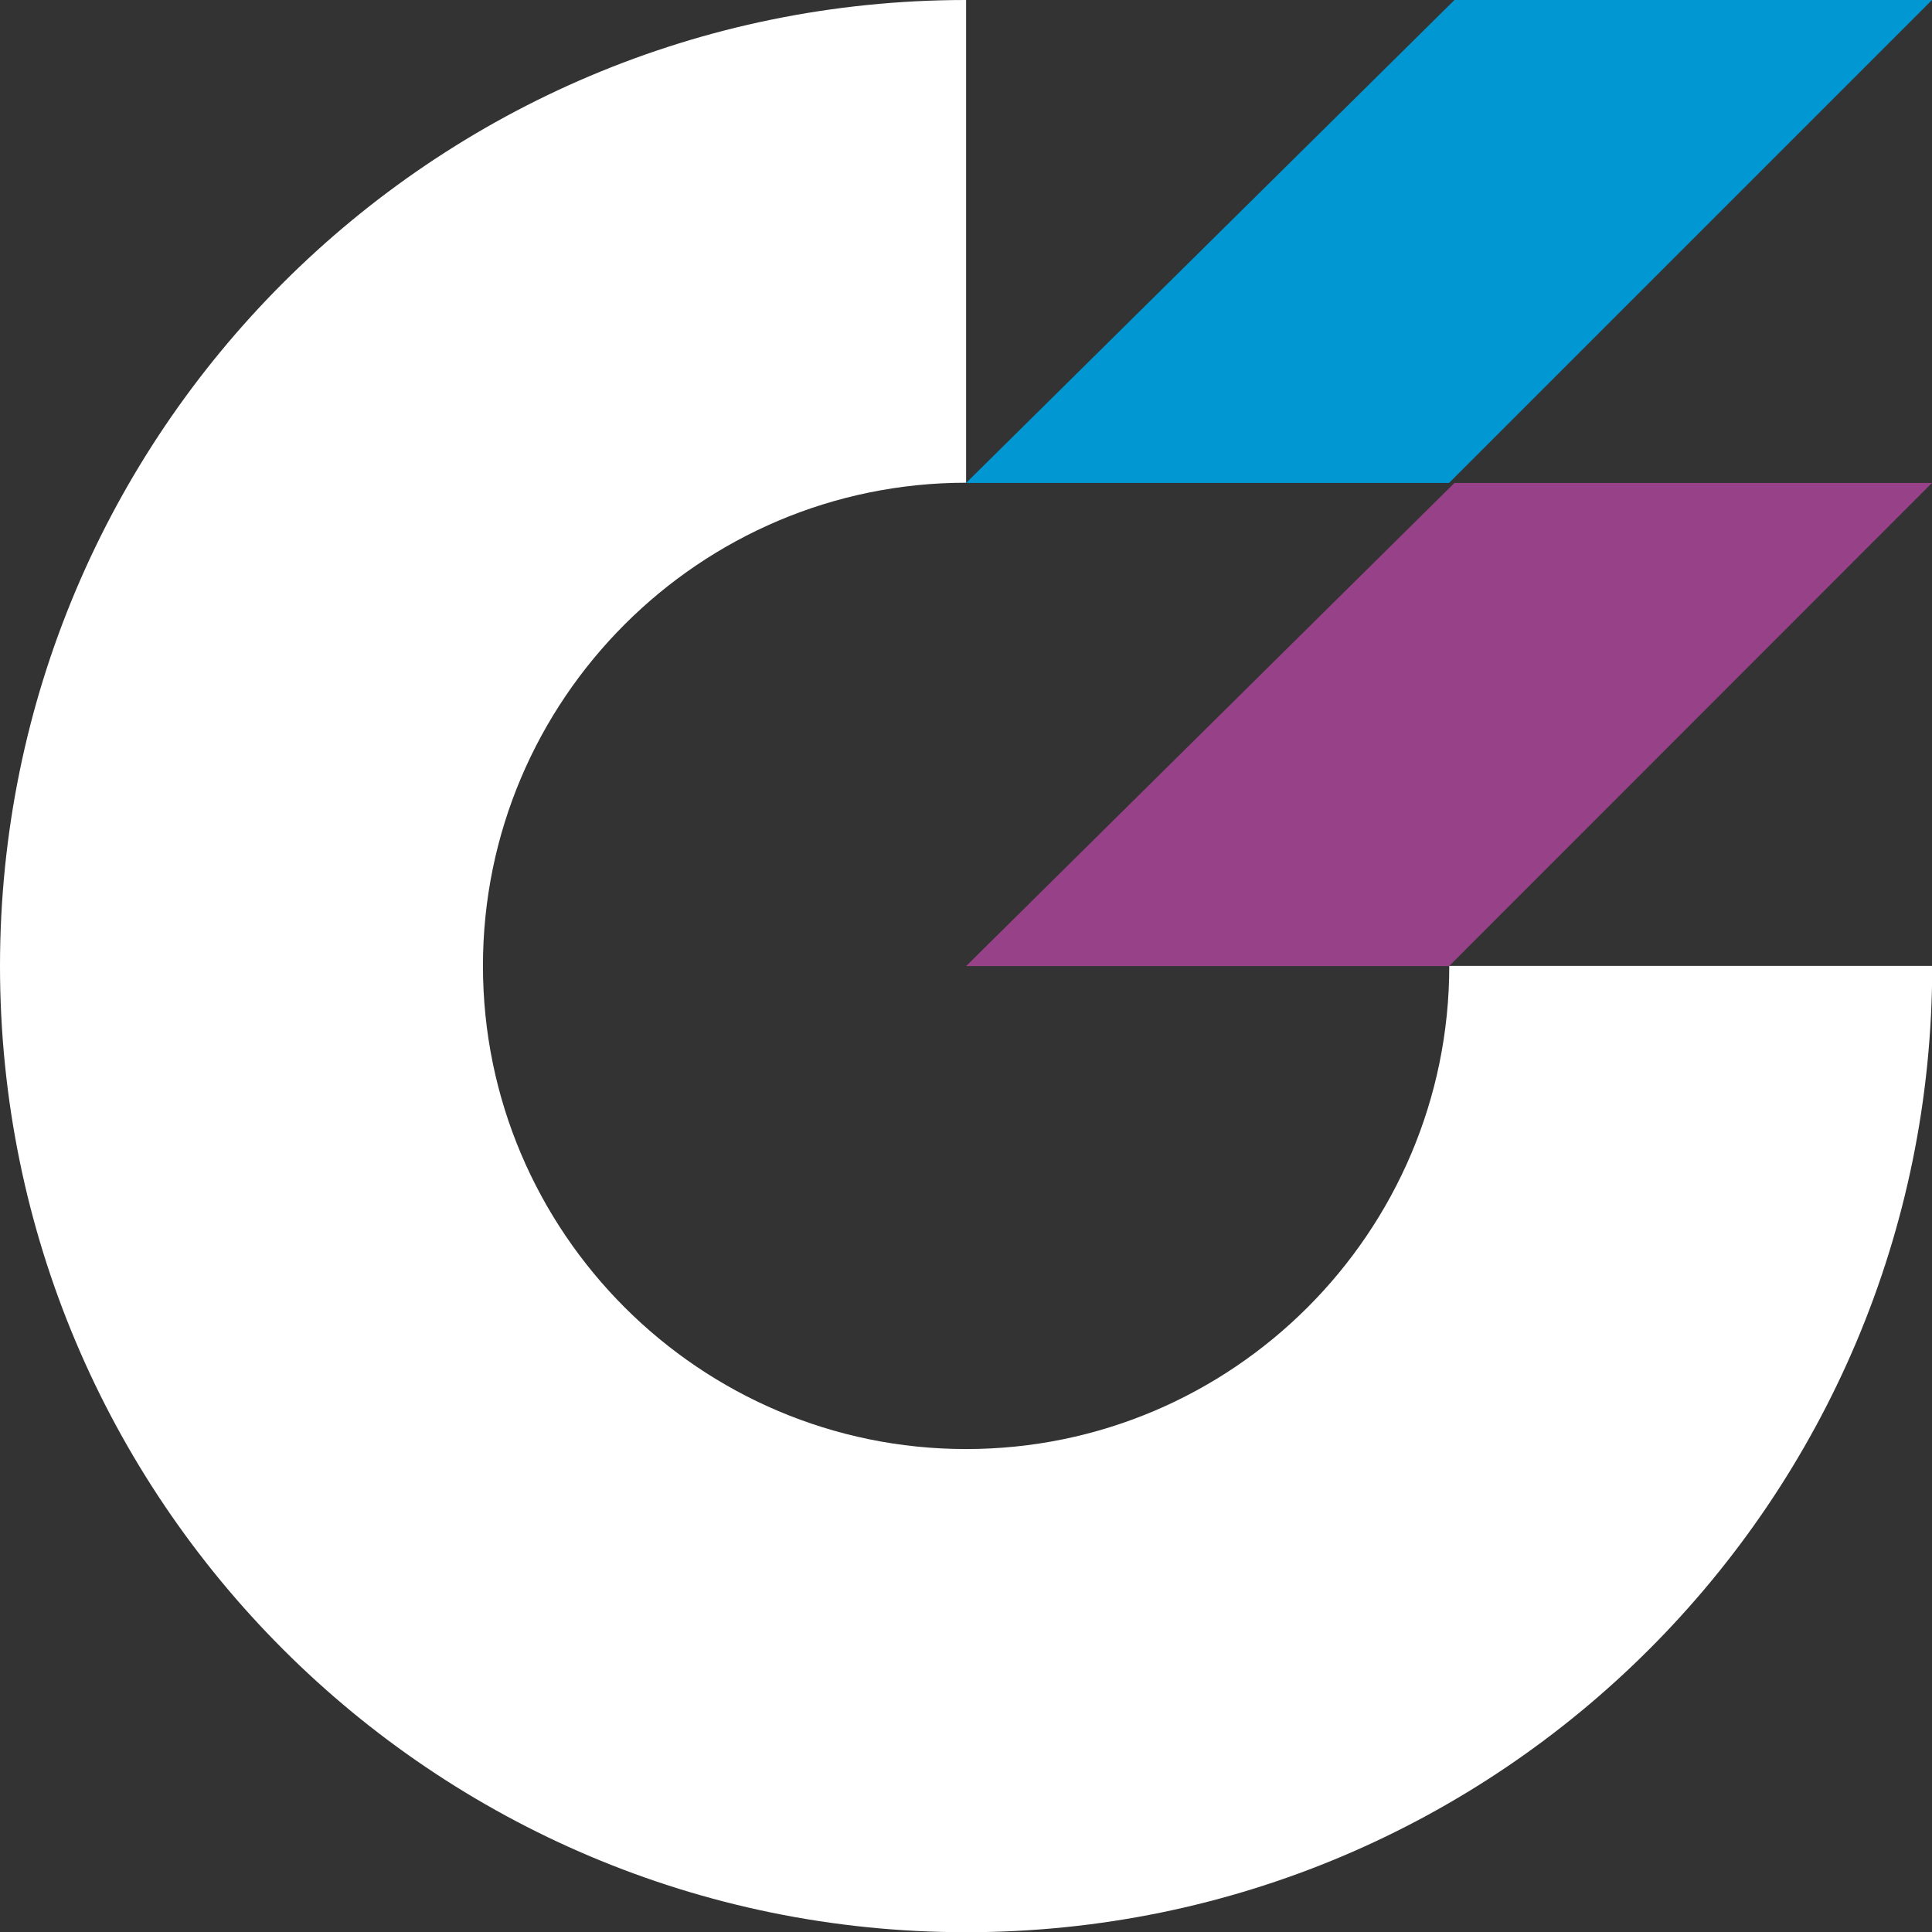
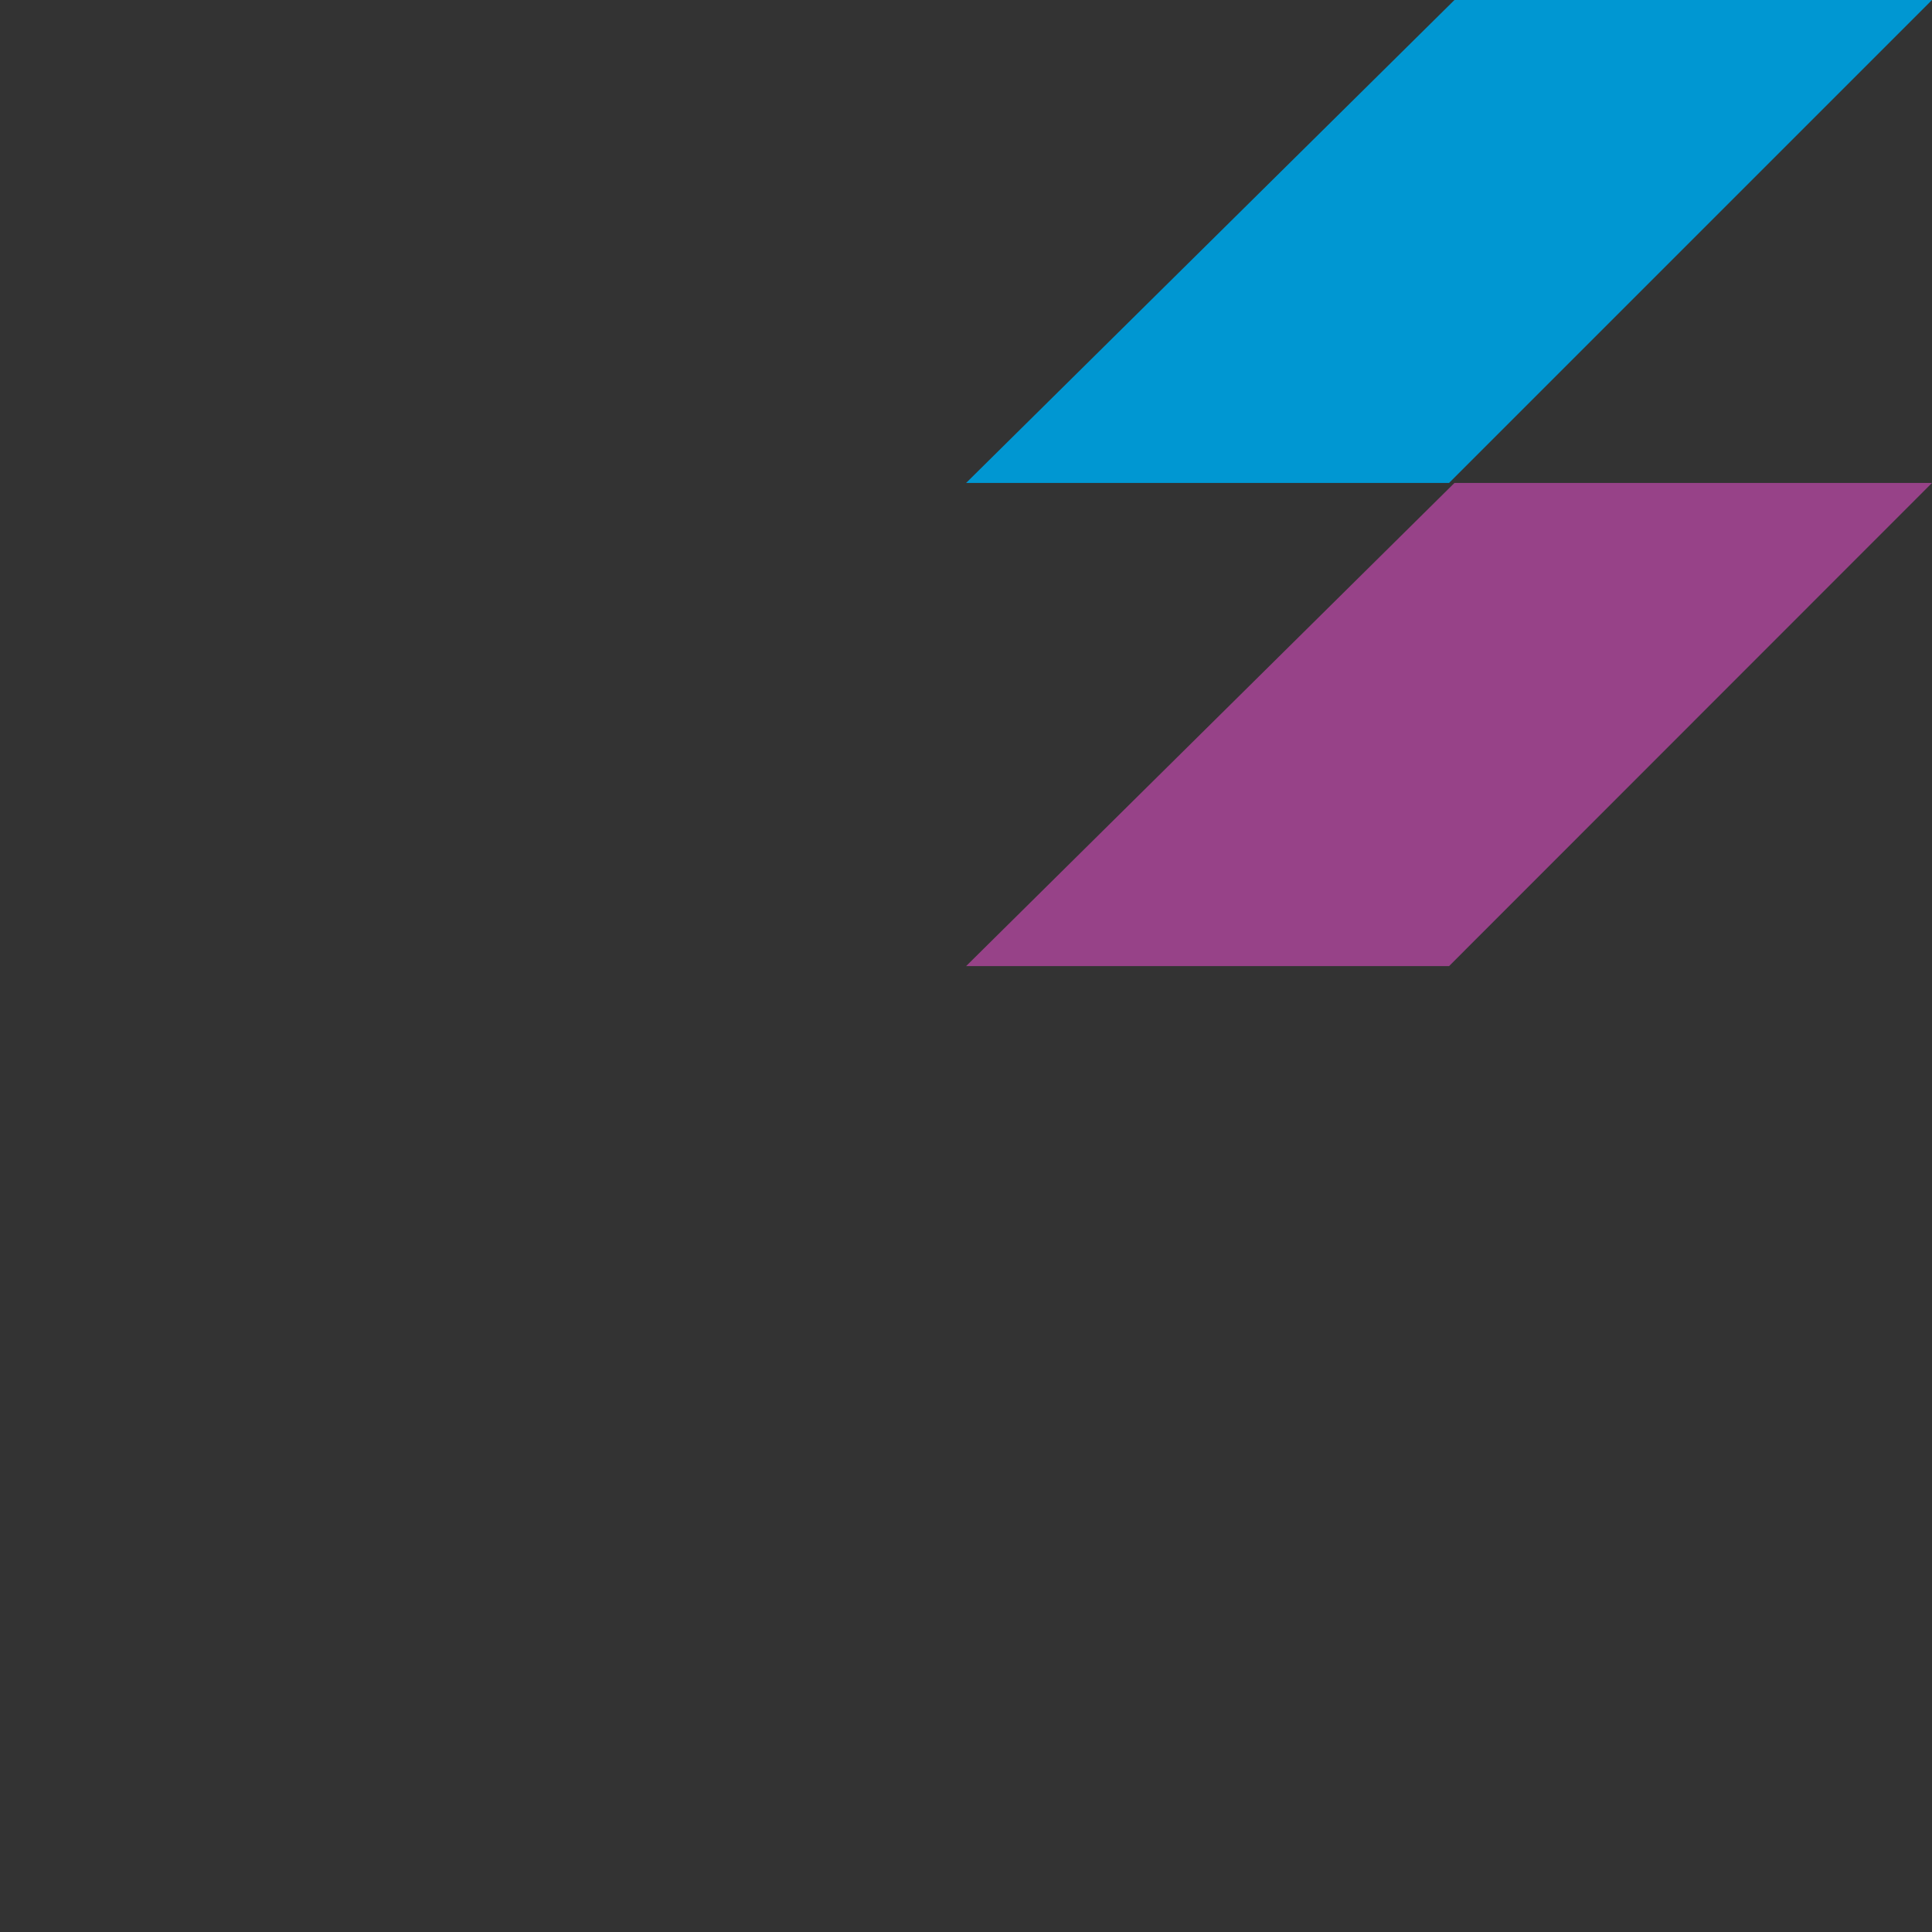
<svg xmlns="http://www.w3.org/2000/svg" id="_レイヤー_2" data-name="レイヤー 2" viewBox="0 0 89.29 89.29">
  <rect x="0" y="0" width="89.29" height="89.29" fill="#333333" stroke="none" />
  <defs>
    <style>
      .cls-1 {
        fill: #974288;
      }

      .cls-2 {
        fill: #0097d2;
      }

      .cls-3 {
        fill: #fff;
      }
    </style>
  </defs>
  <g id="_レイヤー_1-2" data-name="レイヤー 1">
    <g>
-       <path class="cls-3" d="M89.29,44.64h0s-22.31,0-22.31,0h0c0,12.31-10.02,22.33-22.33,22.33s-22.33-10.02-22.33-22.33,10.02-22.33,22.33-22.33h0V0h0C19.99,0,0,19.99,0,44.65s19.99,44.65,44.65,44.65,44.65-19.99,44.65-44.65c0,0,0,0,0,0Z" />
      <polygon class="cls-2" points="66.97 22.32 89.29 0 67.22 0 44.65 22.32 66.97 22.32" />
      <polygon class="cls-1" points="66.97 44.65 89.29 22.32 67.22 22.32 44.65 44.65 66.97 44.65" />
    </g>
  </g>
</svg>